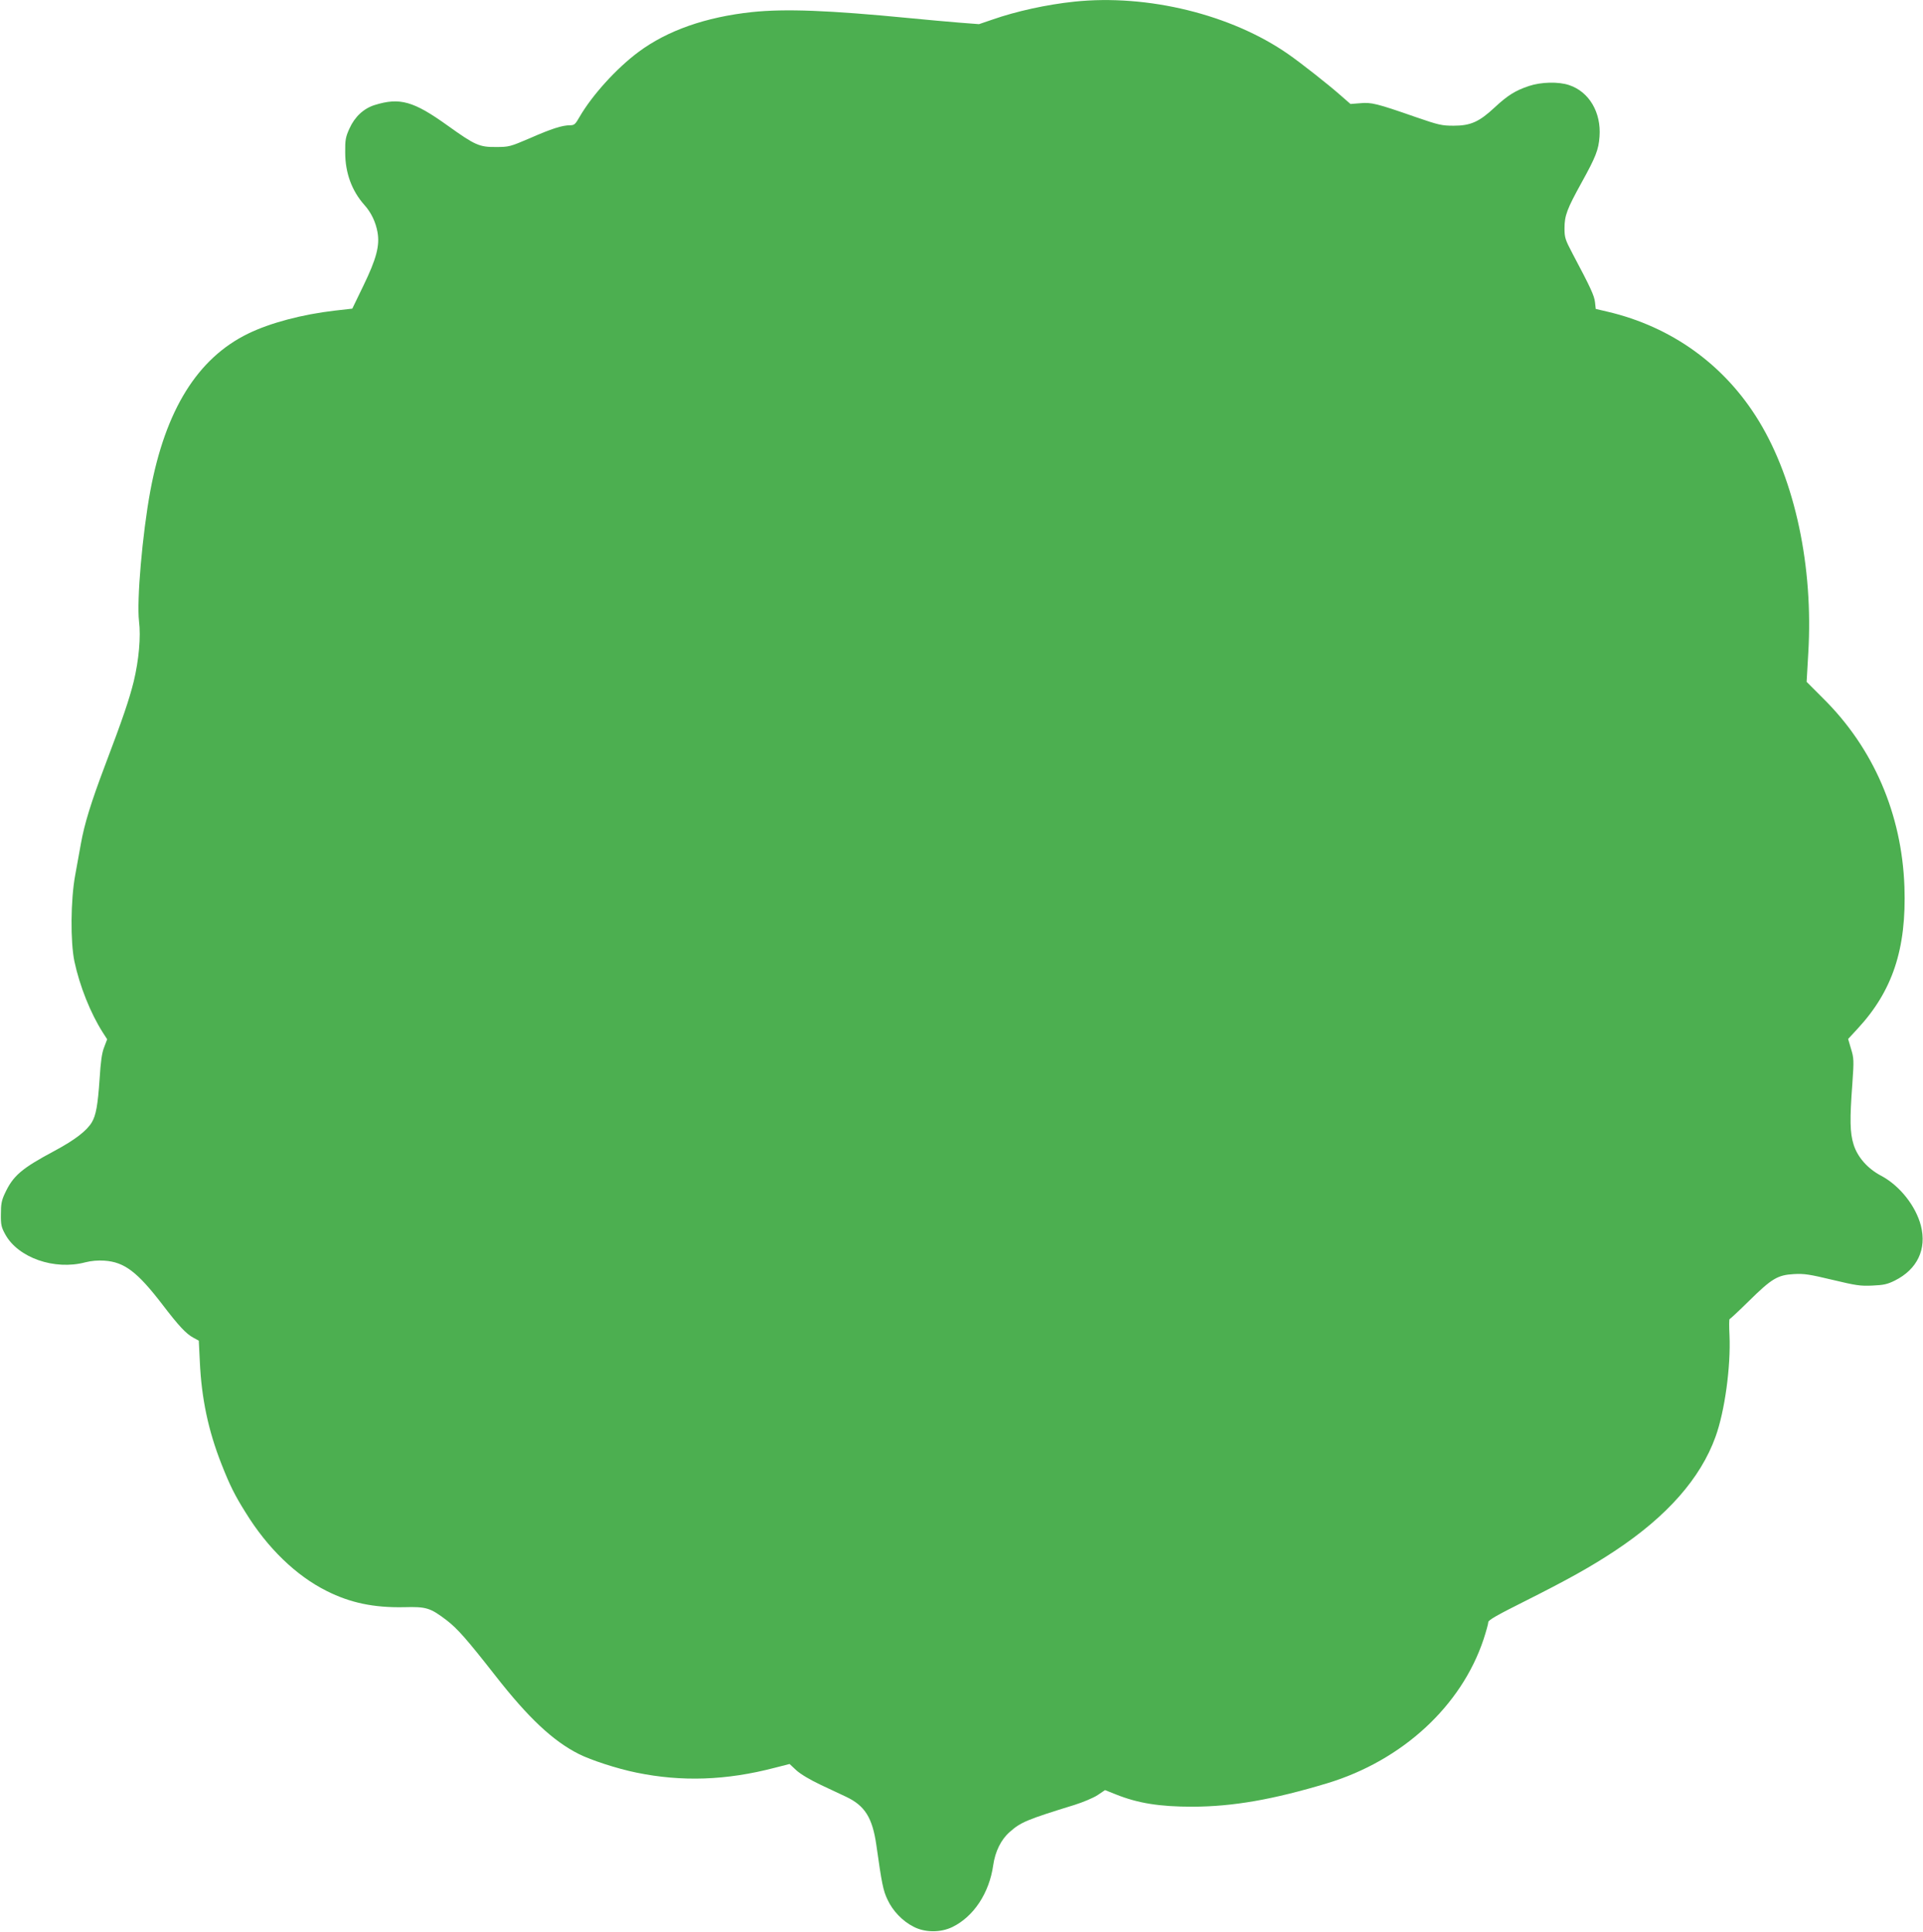
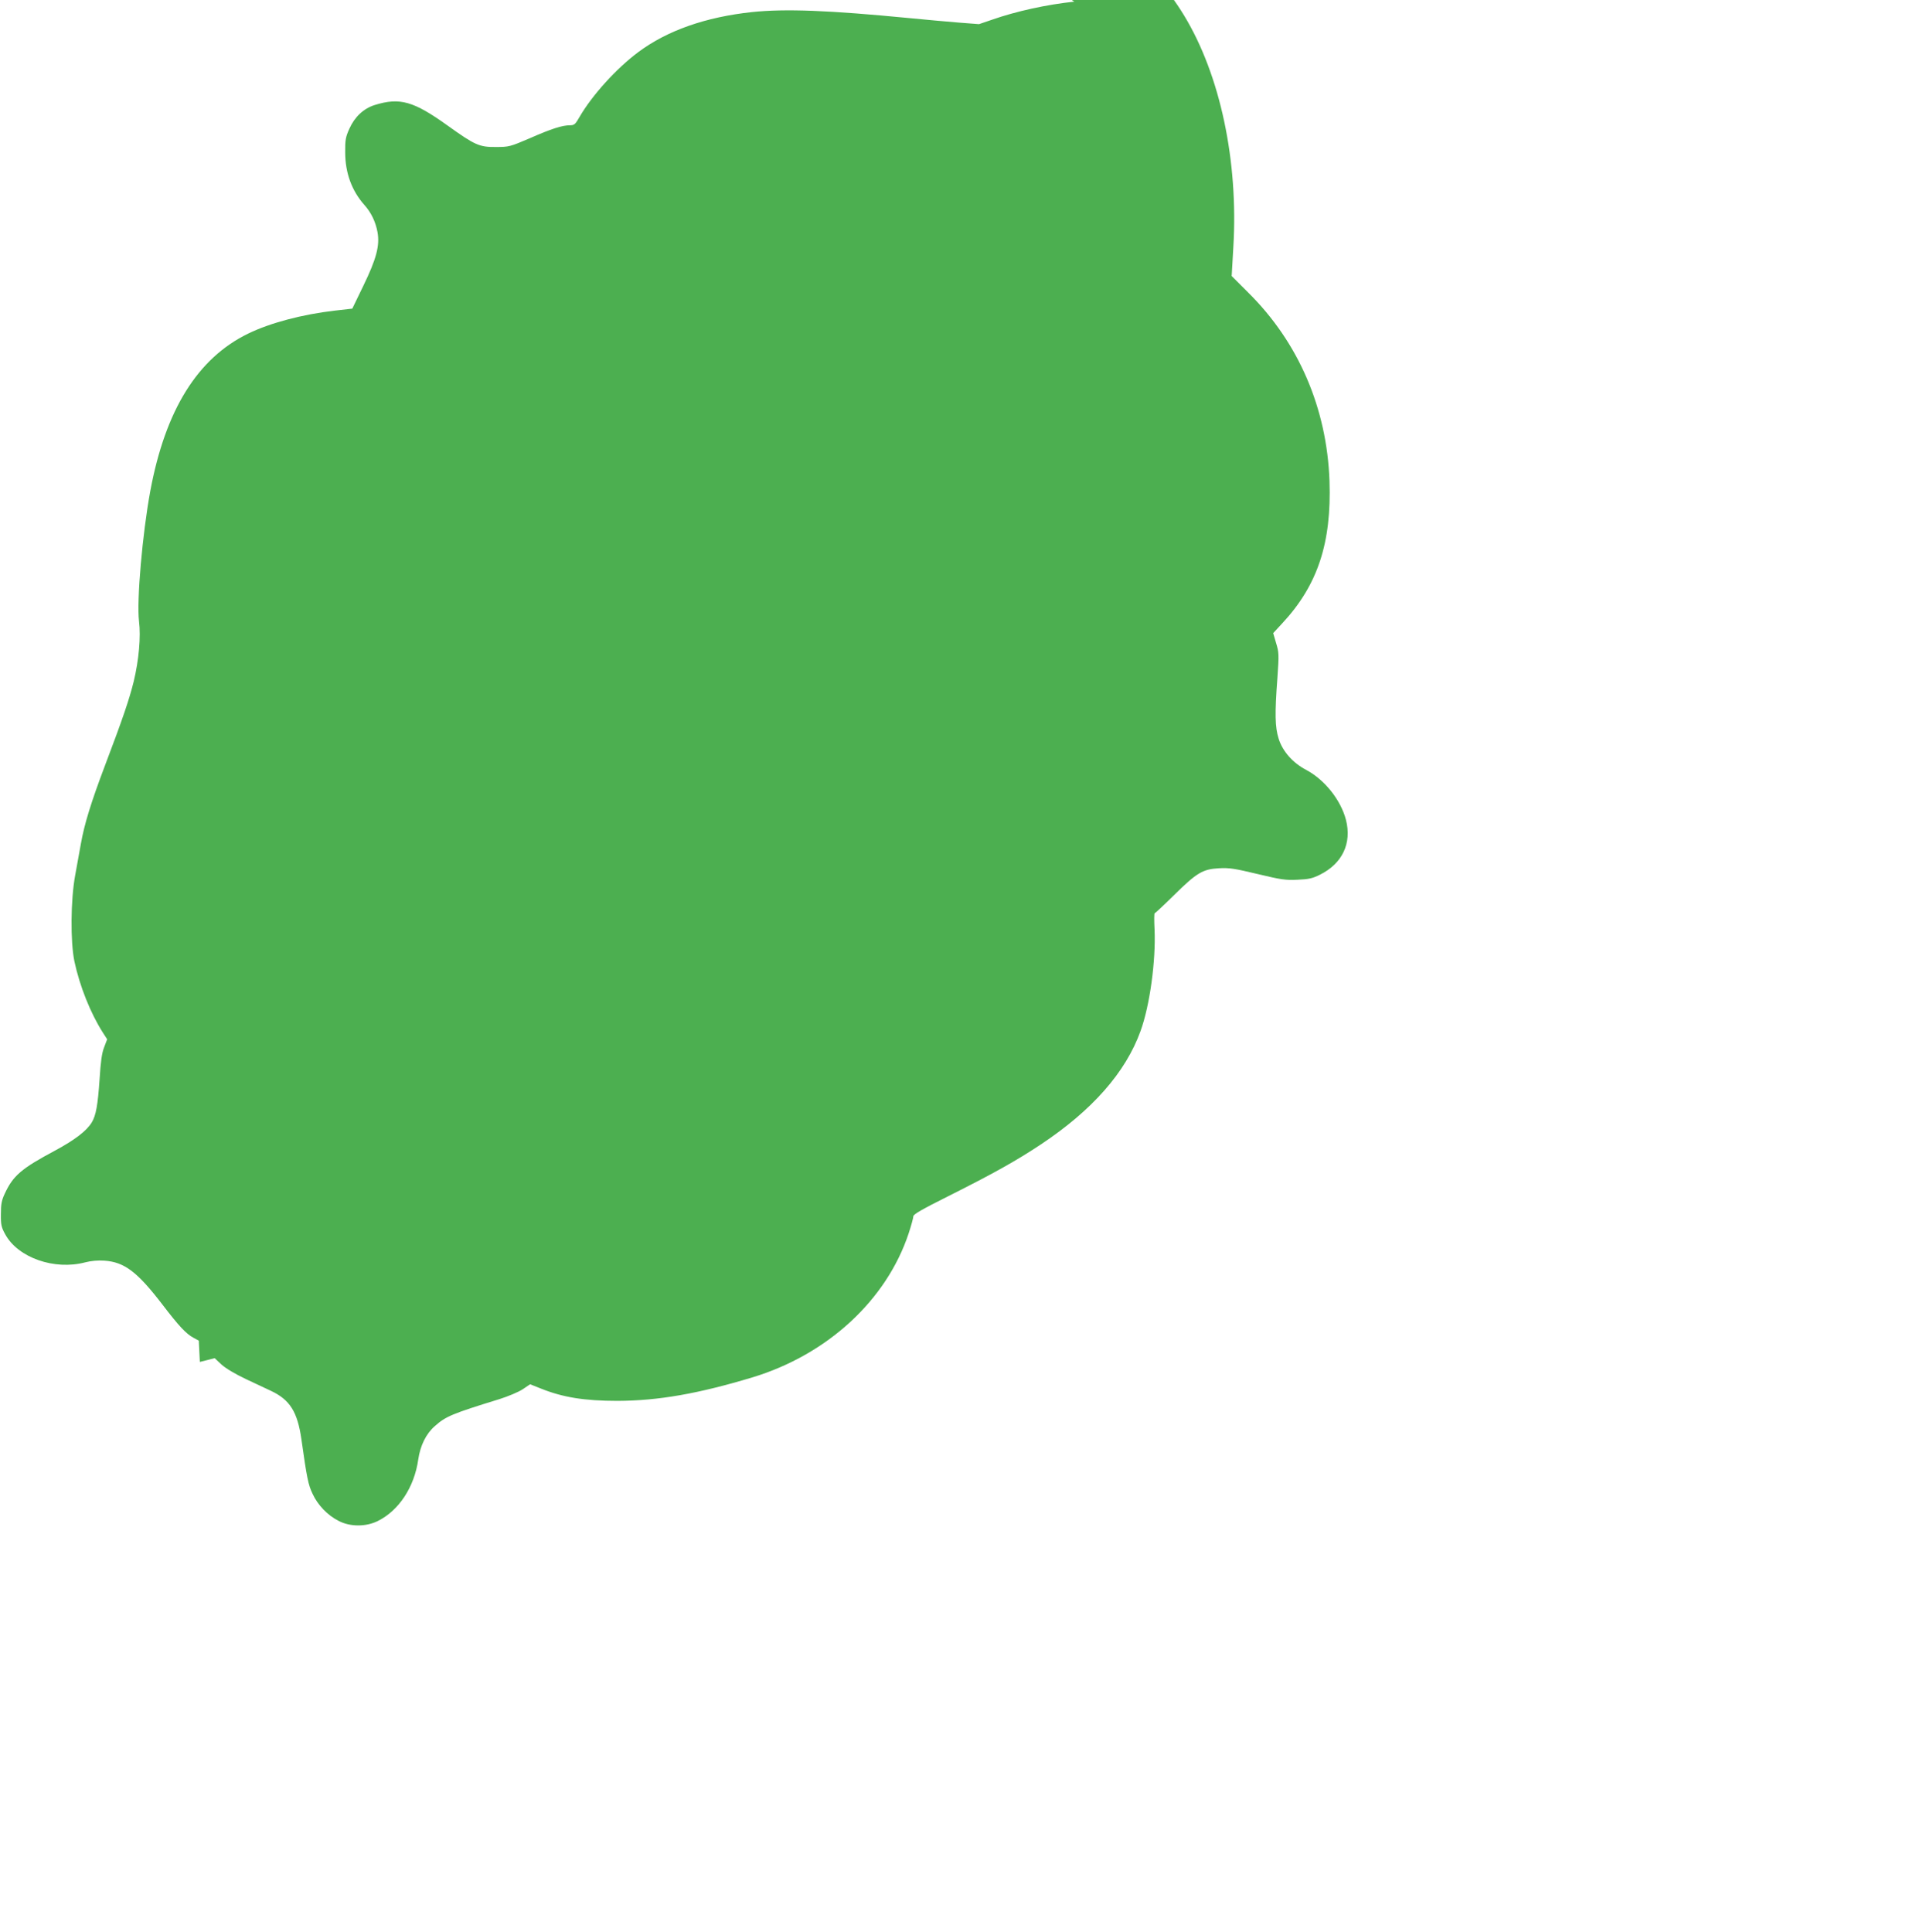
<svg xmlns="http://www.w3.org/2000/svg" version="1.0" width="1274pt" height="1280pt" viewBox="0 0 1274 1280" preserveAspectRatio="xMidYMid meet">
  <g transform="translate(0,1280) scale(0.1,-0.1)" fill="#4caf50" stroke="none">
-     <path d="M7117 12789 c-181 -19 -383 -63 -543 -119 l-88 -30 -130 10 c-72 6 -221 19 -331 30 -535 52 -822 63 -1043 40 -307 -33 -561 -122 -753 -265 -146 -109 -306 -286 -389 -429 -28 -49 -35 -56 -63 -56 -52 0 -124 -23 -267 -86 -131 -56 -138 -58 -225 -58 -109 -1 -138 12 -318 141 -227 163 -318 189 -485 137 -73 -23 -132 -78 -167 -156 -25 -55 -29 -75 -28 -158 0 -136 44 -255 128 -349 44 -49 74 -112 86 -179 16 -89 -7 -177 -94 -356 l-73 -151 -115 -13 c-216 -25 -428 -81 -574 -152 -336 -163 -549 -506 -649 -1042 -53 -287 -91 -728 -75 -864 13 -103 -1 -257 -35 -399 -29 -117 -72 -245 -190 -556 -93 -246 -137 -389 -160 -519 -8 -47 -26 -141 -38 -210 -30 -164 -32 -439 -5 -570 35 -164 107 -344 188 -471 l29 -45 -20 -53 c-15 -37 -23 -96 -30 -209 -12 -176 -24 -242 -52 -289 -34 -56 -112 -116 -244 -187 -223 -119 -277 -166 -332 -284 -22 -47 -26 -72 -26 -137 -1 -70 3 -87 29 -134 85 -155 326 -239 530 -185 39 10 84 14 127 11 132 -9 218 -74 385 -292 107 -140 156 -193 205 -219 l35 -19 7 -141 c11 -242 56 -455 143 -676 55 -140 88 -207 161 -323 144 -234 334 -418 537 -519 155 -78 311 -111 512 -107 147 4 173 -4 280 -85 73 -56 134 -125 325 -369 218 -279 382 -433 553 -519 79 -40 253 -97 381 -123 300 -62 596 -52 917 32 l98 25 45 -42 c29 -26 91 -63 163 -97 64 -30 139 -65 166 -78 125 -59 175 -139 201 -321 36 -255 45 -301 74 -361 34 -74 99 -142 172 -179 76 -40 180 -40 258 -2 141 69 244 225 270 409 13 91 52 171 110 221 72 64 111 81 429 179 57 18 126 47 153 65 l49 33 73 -29 c145 -58 288 -81 506 -81 270 1 533 47 895 156 496 151 887 511 1034 954 17 52 31 103 31 113 0 13 57 46 233 134 295 148 449 234 610 341 342 227 563 478 662 752 62 170 102 467 93 673 -3 59 -3 108 1 108 3 0 60 53 126 118 153 151 192 174 299 180 70 4 105 -2 256 -38 155 -37 185 -42 265 -38 74 3 100 9 148 33 149 74 213 208 173 364 -34 131 -141 266 -264 331 -89 47 -156 123 -182 207 -24 77 -26 164 -8 403 11 156 10 169 -9 231 l-19 65 61 66 c234 252 326 531 312 942 -17 482 -205 919 -539 1249 l-109 109 11 192 c34 570 -87 1140 -326 1534 -226 373 -578 627 -1005 727 l-77 18 -5 45 c-5 43 -28 94 -148 320 -50 95 -54 108 -54 170 0 84 17 128 113 302 94 170 113 218 119 305 12 160 -69 297 -201 341 -70 24 -187 21 -267 -6 -90 -30 -141 -62 -228 -143 -102 -95 -159 -120 -271 -120 -78 0 -99 5 -250 57 -261 91 -295 99 -369 92 l-64 -5 -71 62 c-75 66 -256 209 -341 268 -377 263 -932 399 -1418 348z" />
+     <path d="M7117 12789 c-181 -19 -383 -63 -543 -119 l-88 -30 -130 10 c-72 6 -221 19 -331 30 -535 52 -822 63 -1043 40 -307 -33 -561 -122 -753 -265 -146 -109 -306 -286 -389 -429 -28 -49 -35 -56 -63 -56 -52 0 -124 -23 -267 -86 -131 -56 -138 -58 -225 -58 -109 -1 -138 12 -318 141 -227 163 -318 189 -485 137 -73 -23 -132 -78 -167 -156 -25 -55 -29 -75 -28 -158 0 -136 44 -255 128 -349 44 -49 74 -112 86 -179 16 -89 -7 -177 -94 -356 l-73 -151 -115 -13 c-216 -25 -428 -81 -574 -152 -336 -163 -549 -506 -649 -1042 -53 -287 -91 -728 -75 -864 13 -103 -1 -257 -35 -399 -29 -117 -72 -245 -190 -556 -93 -246 -137 -389 -160 -519 -8 -47 -26 -141 -38 -210 -30 -164 -32 -439 -5 -570 35 -164 107 -344 188 -471 l29 -45 -20 -53 c-15 -37 -23 -96 -30 -209 -12 -176 -24 -242 -52 -289 -34 -56 -112 -116 -244 -187 -223 -119 -277 -166 -332 -284 -22 -47 -26 -72 -26 -137 -1 -70 3 -87 29 -134 85 -155 326 -239 530 -185 39 10 84 14 127 11 132 -9 218 -74 385 -292 107 -140 156 -193 205 -219 l35 -19 7 -141 l98 25 45 -42 c29 -26 91 -63 163 -97 64 -30 139 -65 166 -78 125 -59 175 -139 201 -321 36 -255 45 -301 74 -361 34 -74 99 -142 172 -179 76 -40 180 -40 258 -2 141 69 244 225 270 409 13 91 52 171 110 221 72 64 111 81 429 179 57 18 126 47 153 65 l49 33 73 -29 c145 -58 288 -81 506 -81 270 1 533 47 895 156 496 151 887 511 1034 954 17 52 31 103 31 113 0 13 57 46 233 134 295 148 449 234 610 341 342 227 563 478 662 752 62 170 102 467 93 673 -3 59 -3 108 1 108 3 0 60 53 126 118 153 151 192 174 299 180 70 4 105 -2 256 -38 155 -37 185 -42 265 -38 74 3 100 9 148 33 149 74 213 208 173 364 -34 131 -141 266 -264 331 -89 47 -156 123 -182 207 -24 77 -26 164 -8 403 11 156 10 169 -9 231 l-19 65 61 66 c234 252 326 531 312 942 -17 482 -205 919 -539 1249 l-109 109 11 192 c34 570 -87 1140 -326 1534 -226 373 -578 627 -1005 727 l-77 18 -5 45 c-5 43 -28 94 -148 320 -50 95 -54 108 -54 170 0 84 17 128 113 302 94 170 113 218 119 305 12 160 -69 297 -201 341 -70 24 -187 21 -267 -6 -90 -30 -141 -62 -228 -143 -102 -95 -159 -120 -271 -120 -78 0 -99 5 -250 57 -261 91 -295 99 -369 92 l-64 -5 -71 62 c-75 66 -256 209 -341 268 -377 263 -932 399 -1418 348z" />
  </g>
</svg>